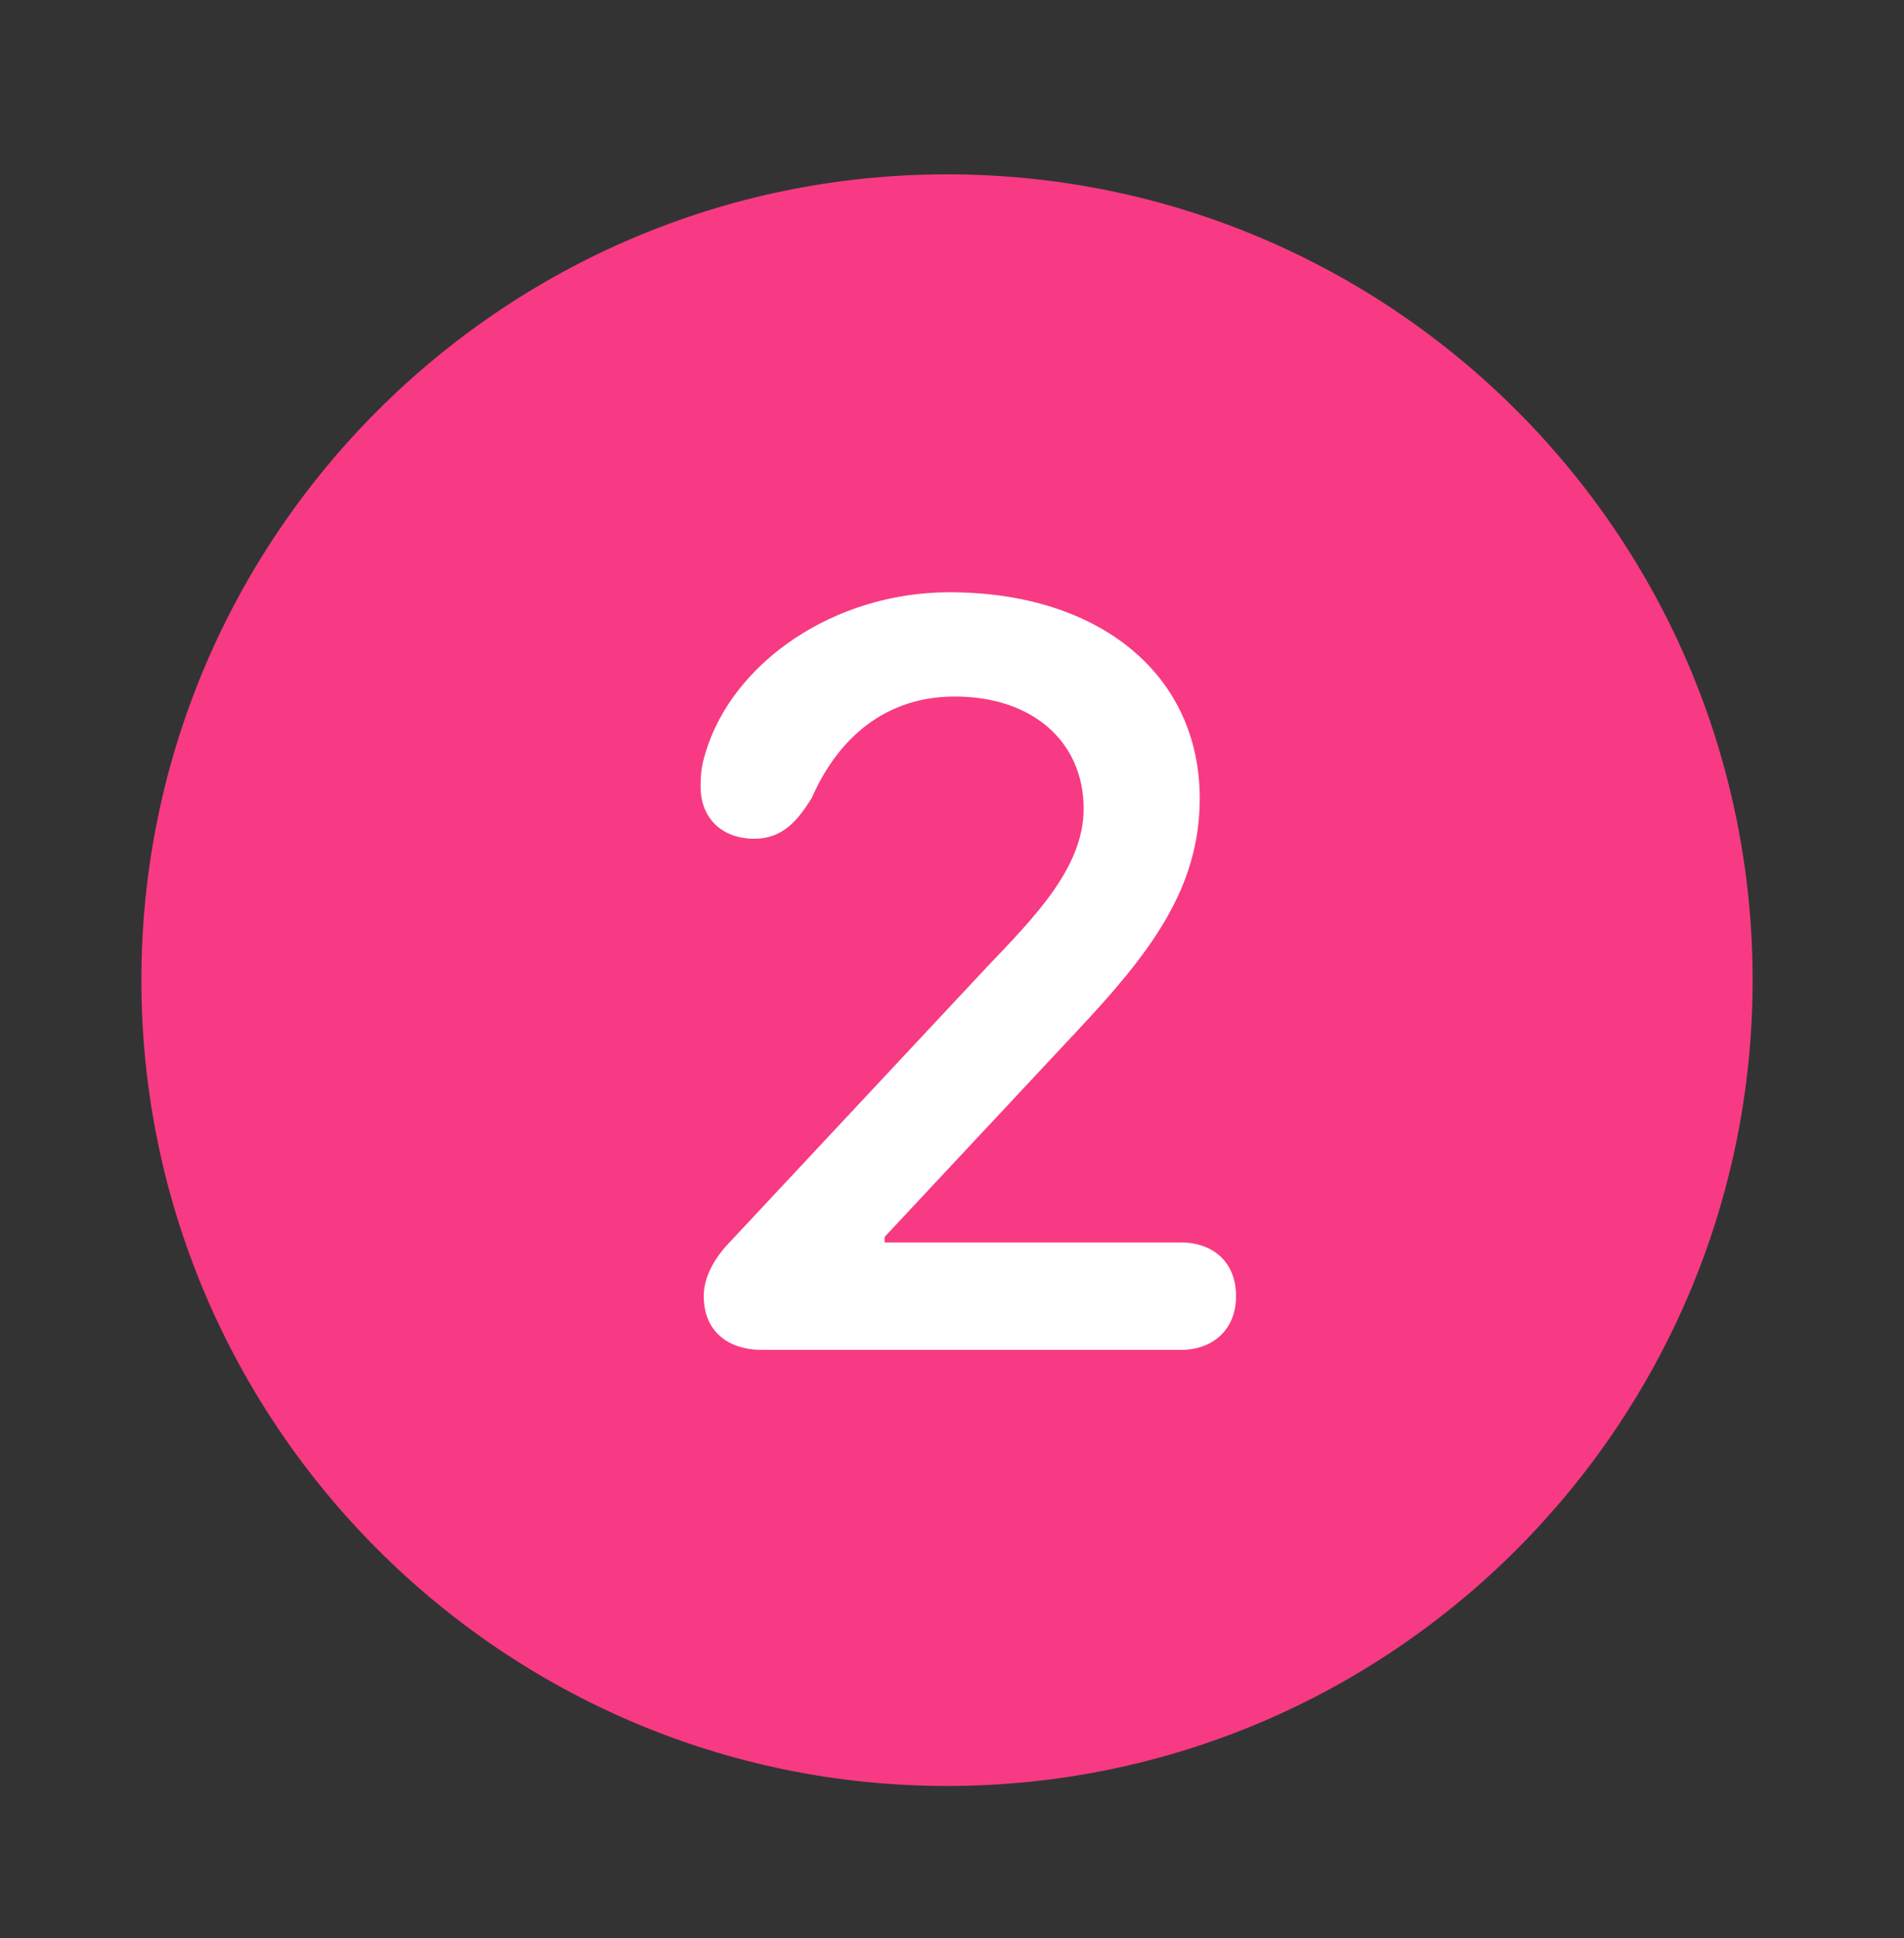
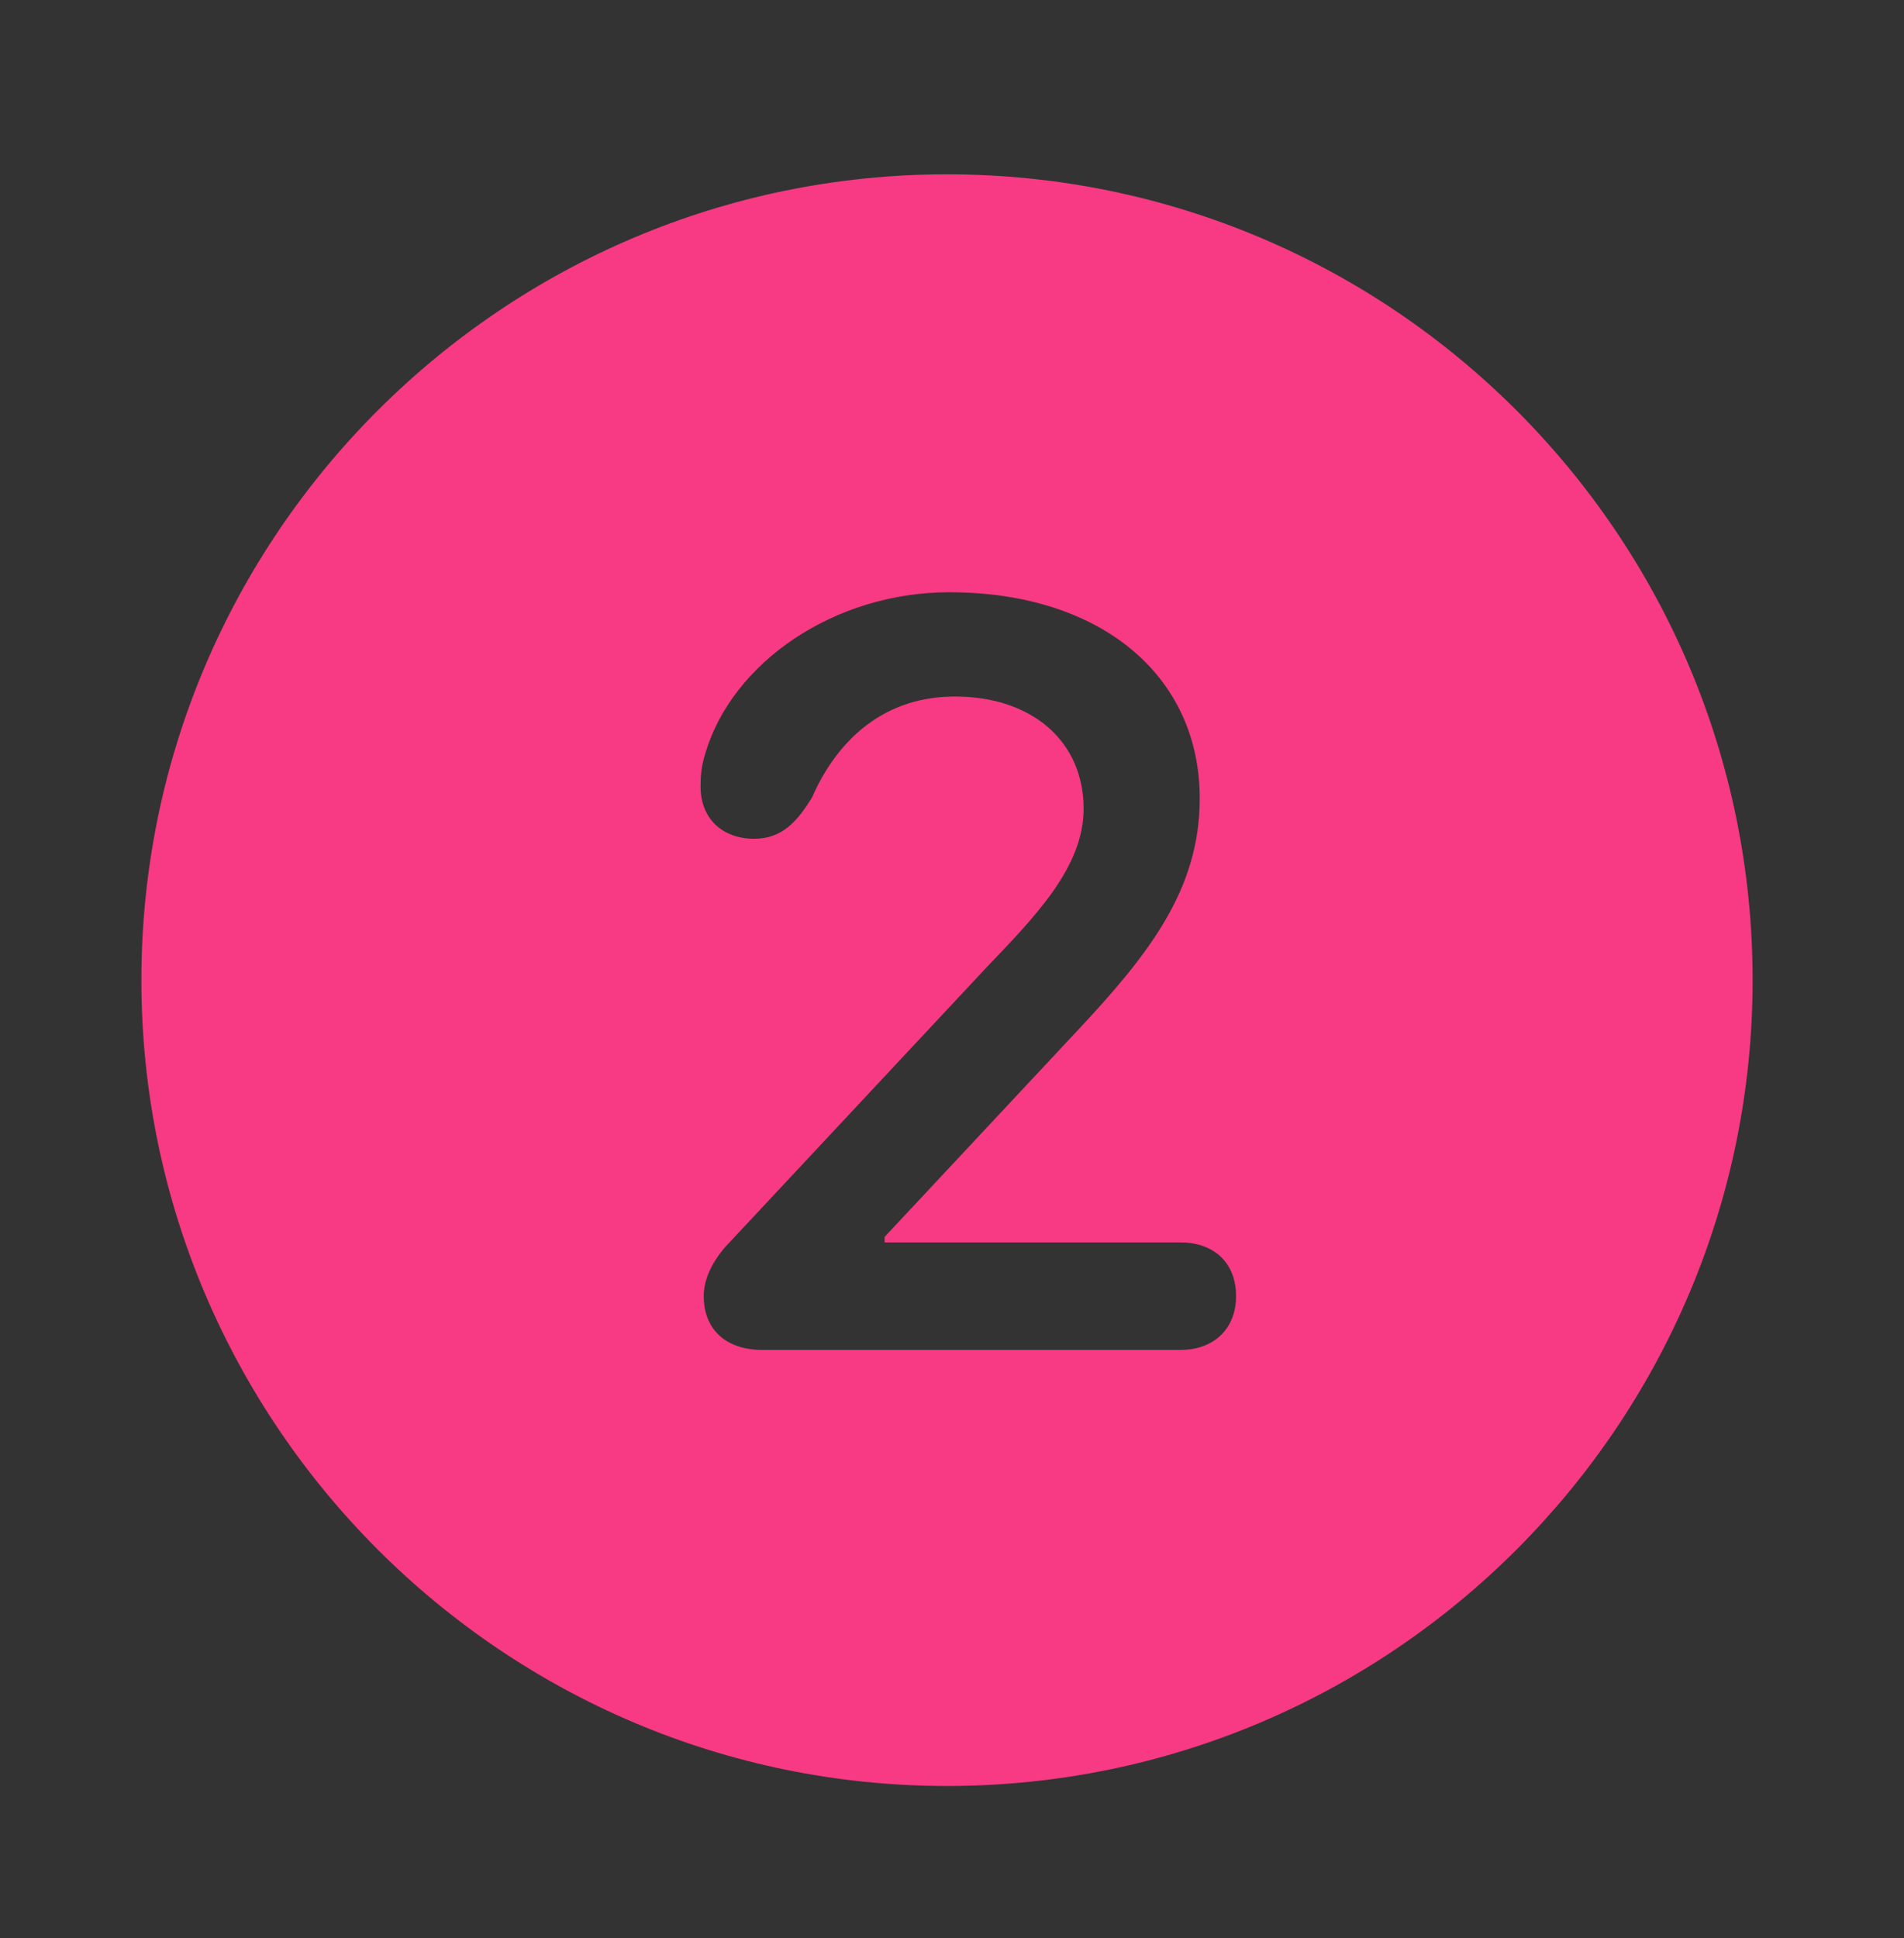
<svg xmlns="http://www.w3.org/2000/svg" width="113" height="115" viewBox="0 0 113 115" fill="none">
  <rect x="0" y="0" width="113" height="115" fill="#333333" stroke="none" />
-   <rect x="30" y="27" width="52" height="65" fill="white" />
  <path d="M56.203 105.969C29.859 105.969 8.391 84.5 8.391 58.156C8.391 31.766 29.859 10.344 56.203 10.344C82.594 10.344 104.016 31.766 104.016 58.156C104.016 84.5 82.594 105.969 56.203 105.969ZM45.234 80.094H70.078C72 80.094 73.359 78.875 73.359 76.906C73.359 74.891 72 73.719 70.078 73.719H52.5V73.391L63.938 61.156C68.203 56.609 71.203 52.766 71.203 47.375C71.203 40.062 65.297 35.141 56.344 35.141C49.5 35.141 43.453 39.312 41.859 44.703C41.625 45.453 41.578 46.016 41.578 46.672C41.578 48.547 42.844 49.766 44.766 49.766C46.453 49.766 47.344 48.688 48.188 47.328C49.453 44.422 52.031 41.328 56.672 41.328C61.266 41.328 64.312 44 64.312 47.984C64.312 51.5 61.359 54.453 58.5 57.453L43.031 74C42.234 74.938 41.766 75.922 41.766 76.906C41.766 78.875 43.078 80.094 45.234 80.094Z" fill="#F73A83" />
</svg>